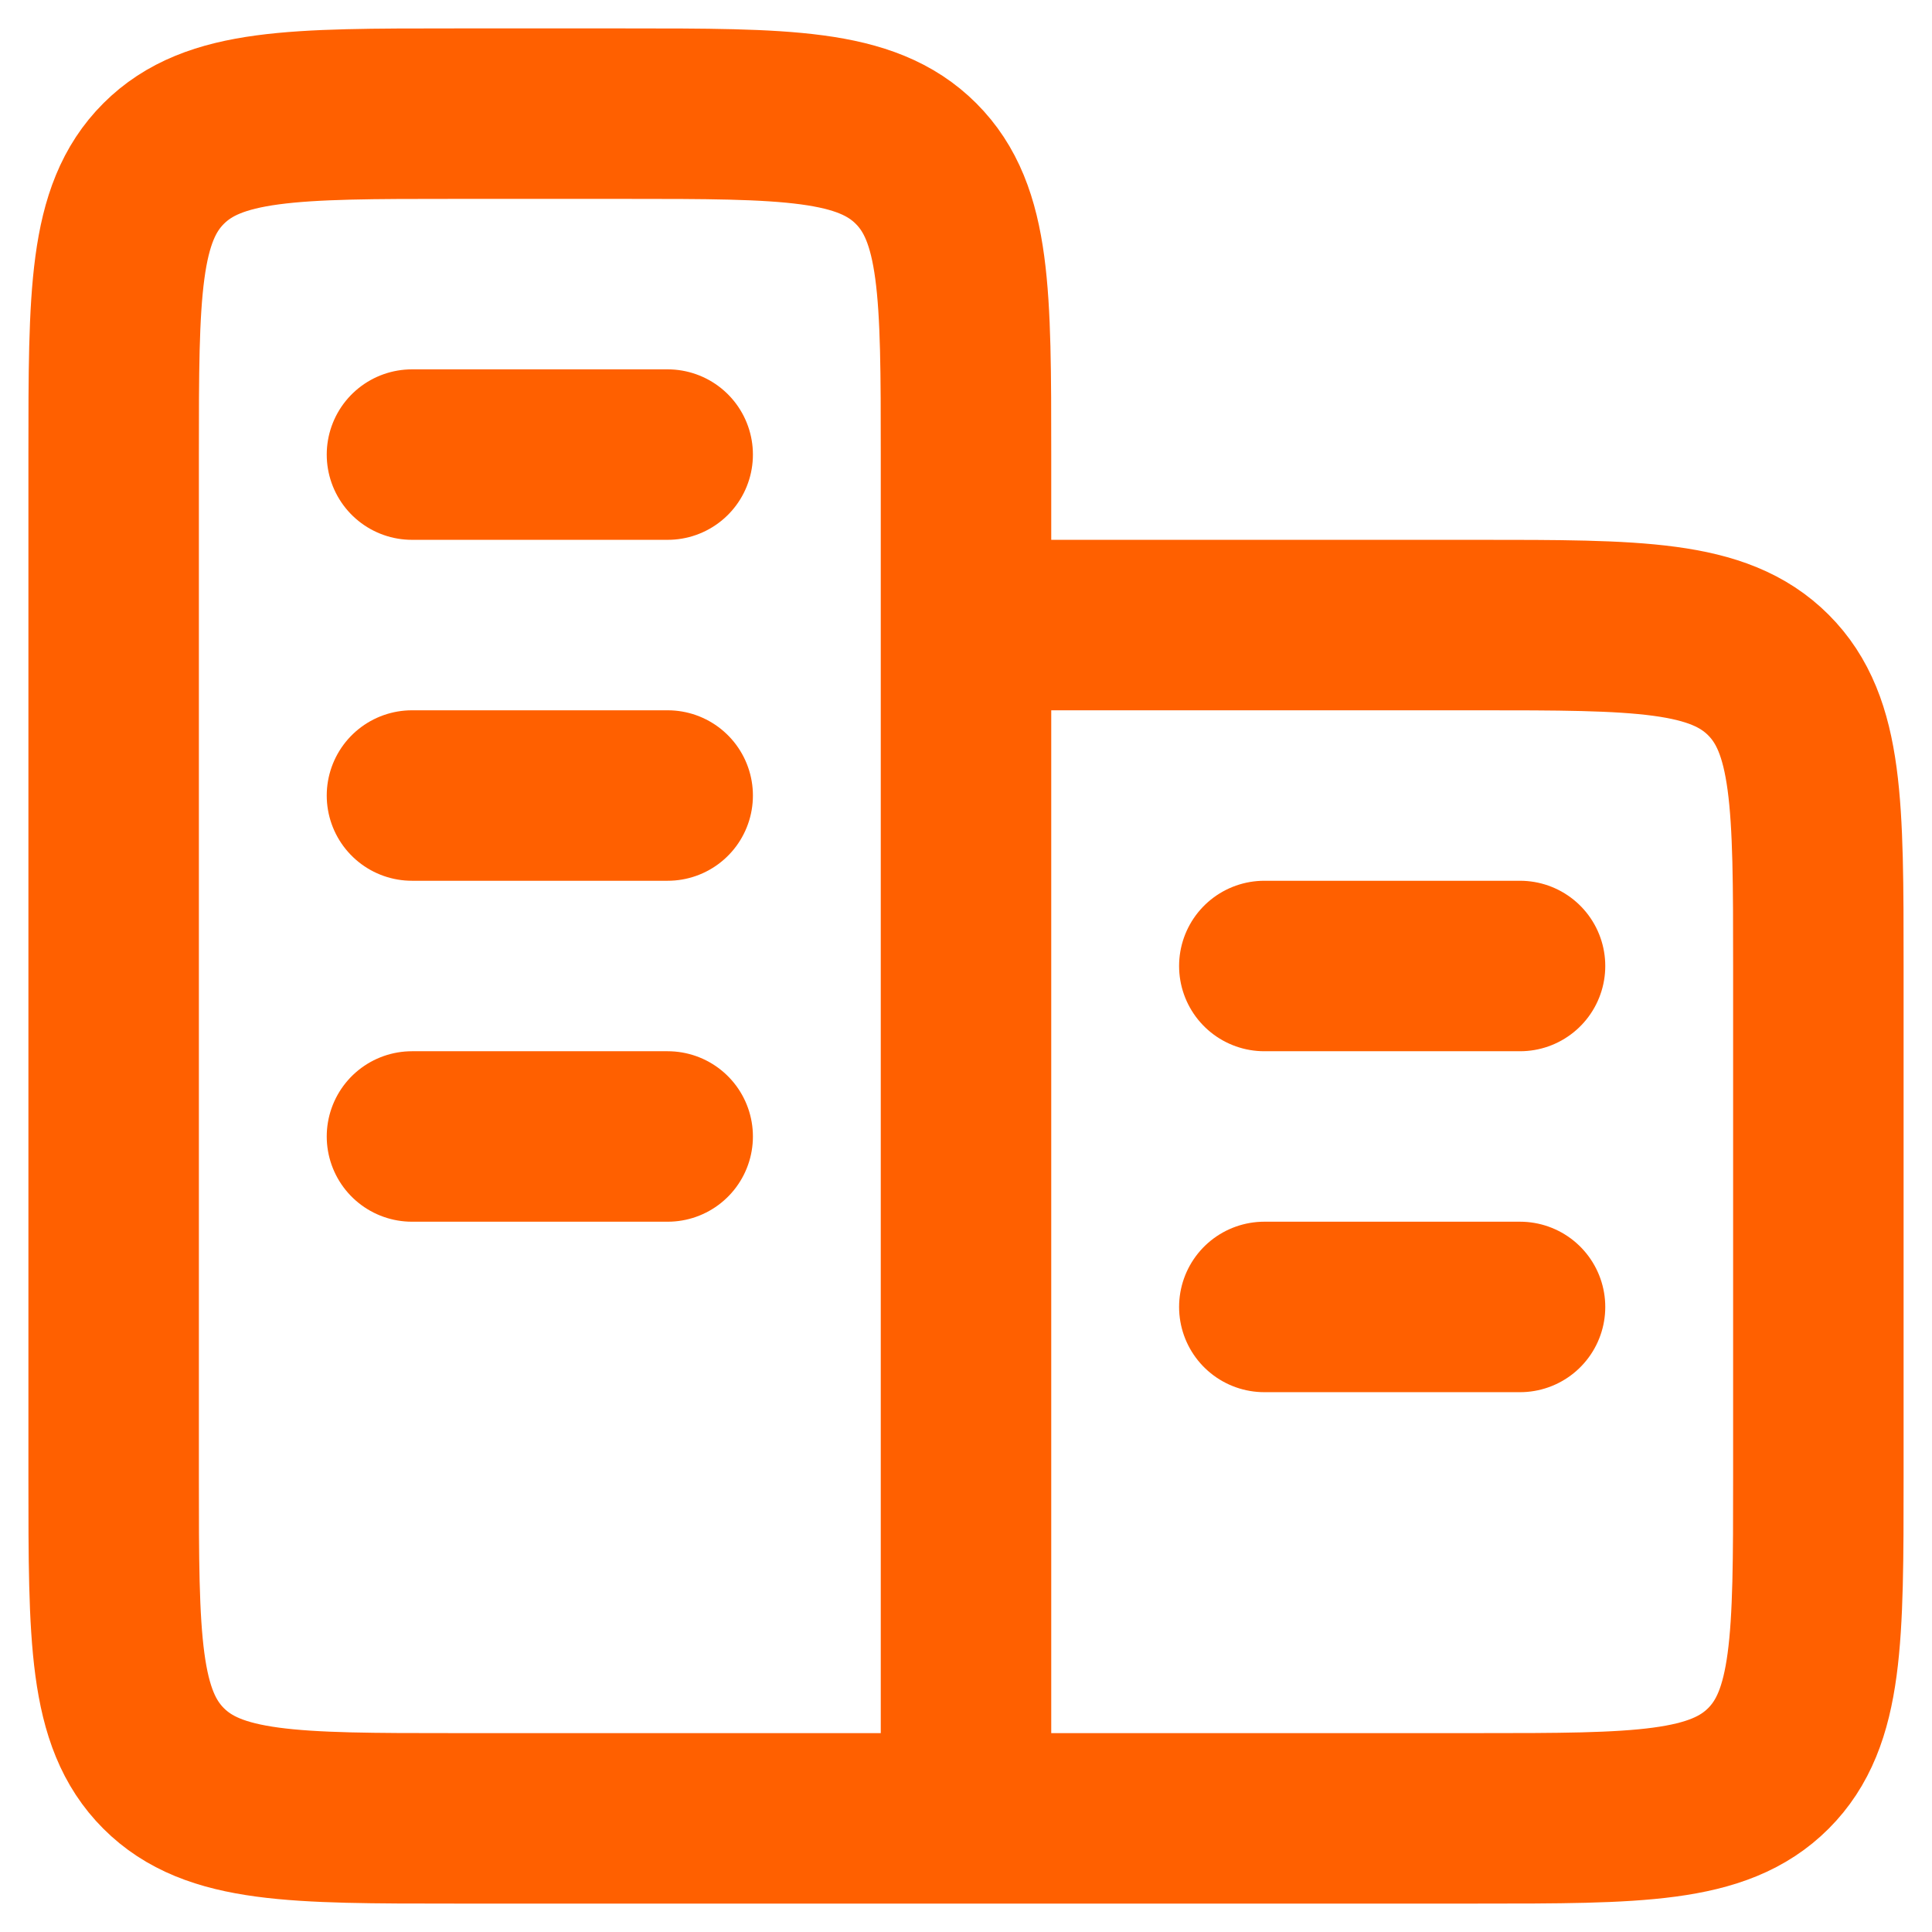
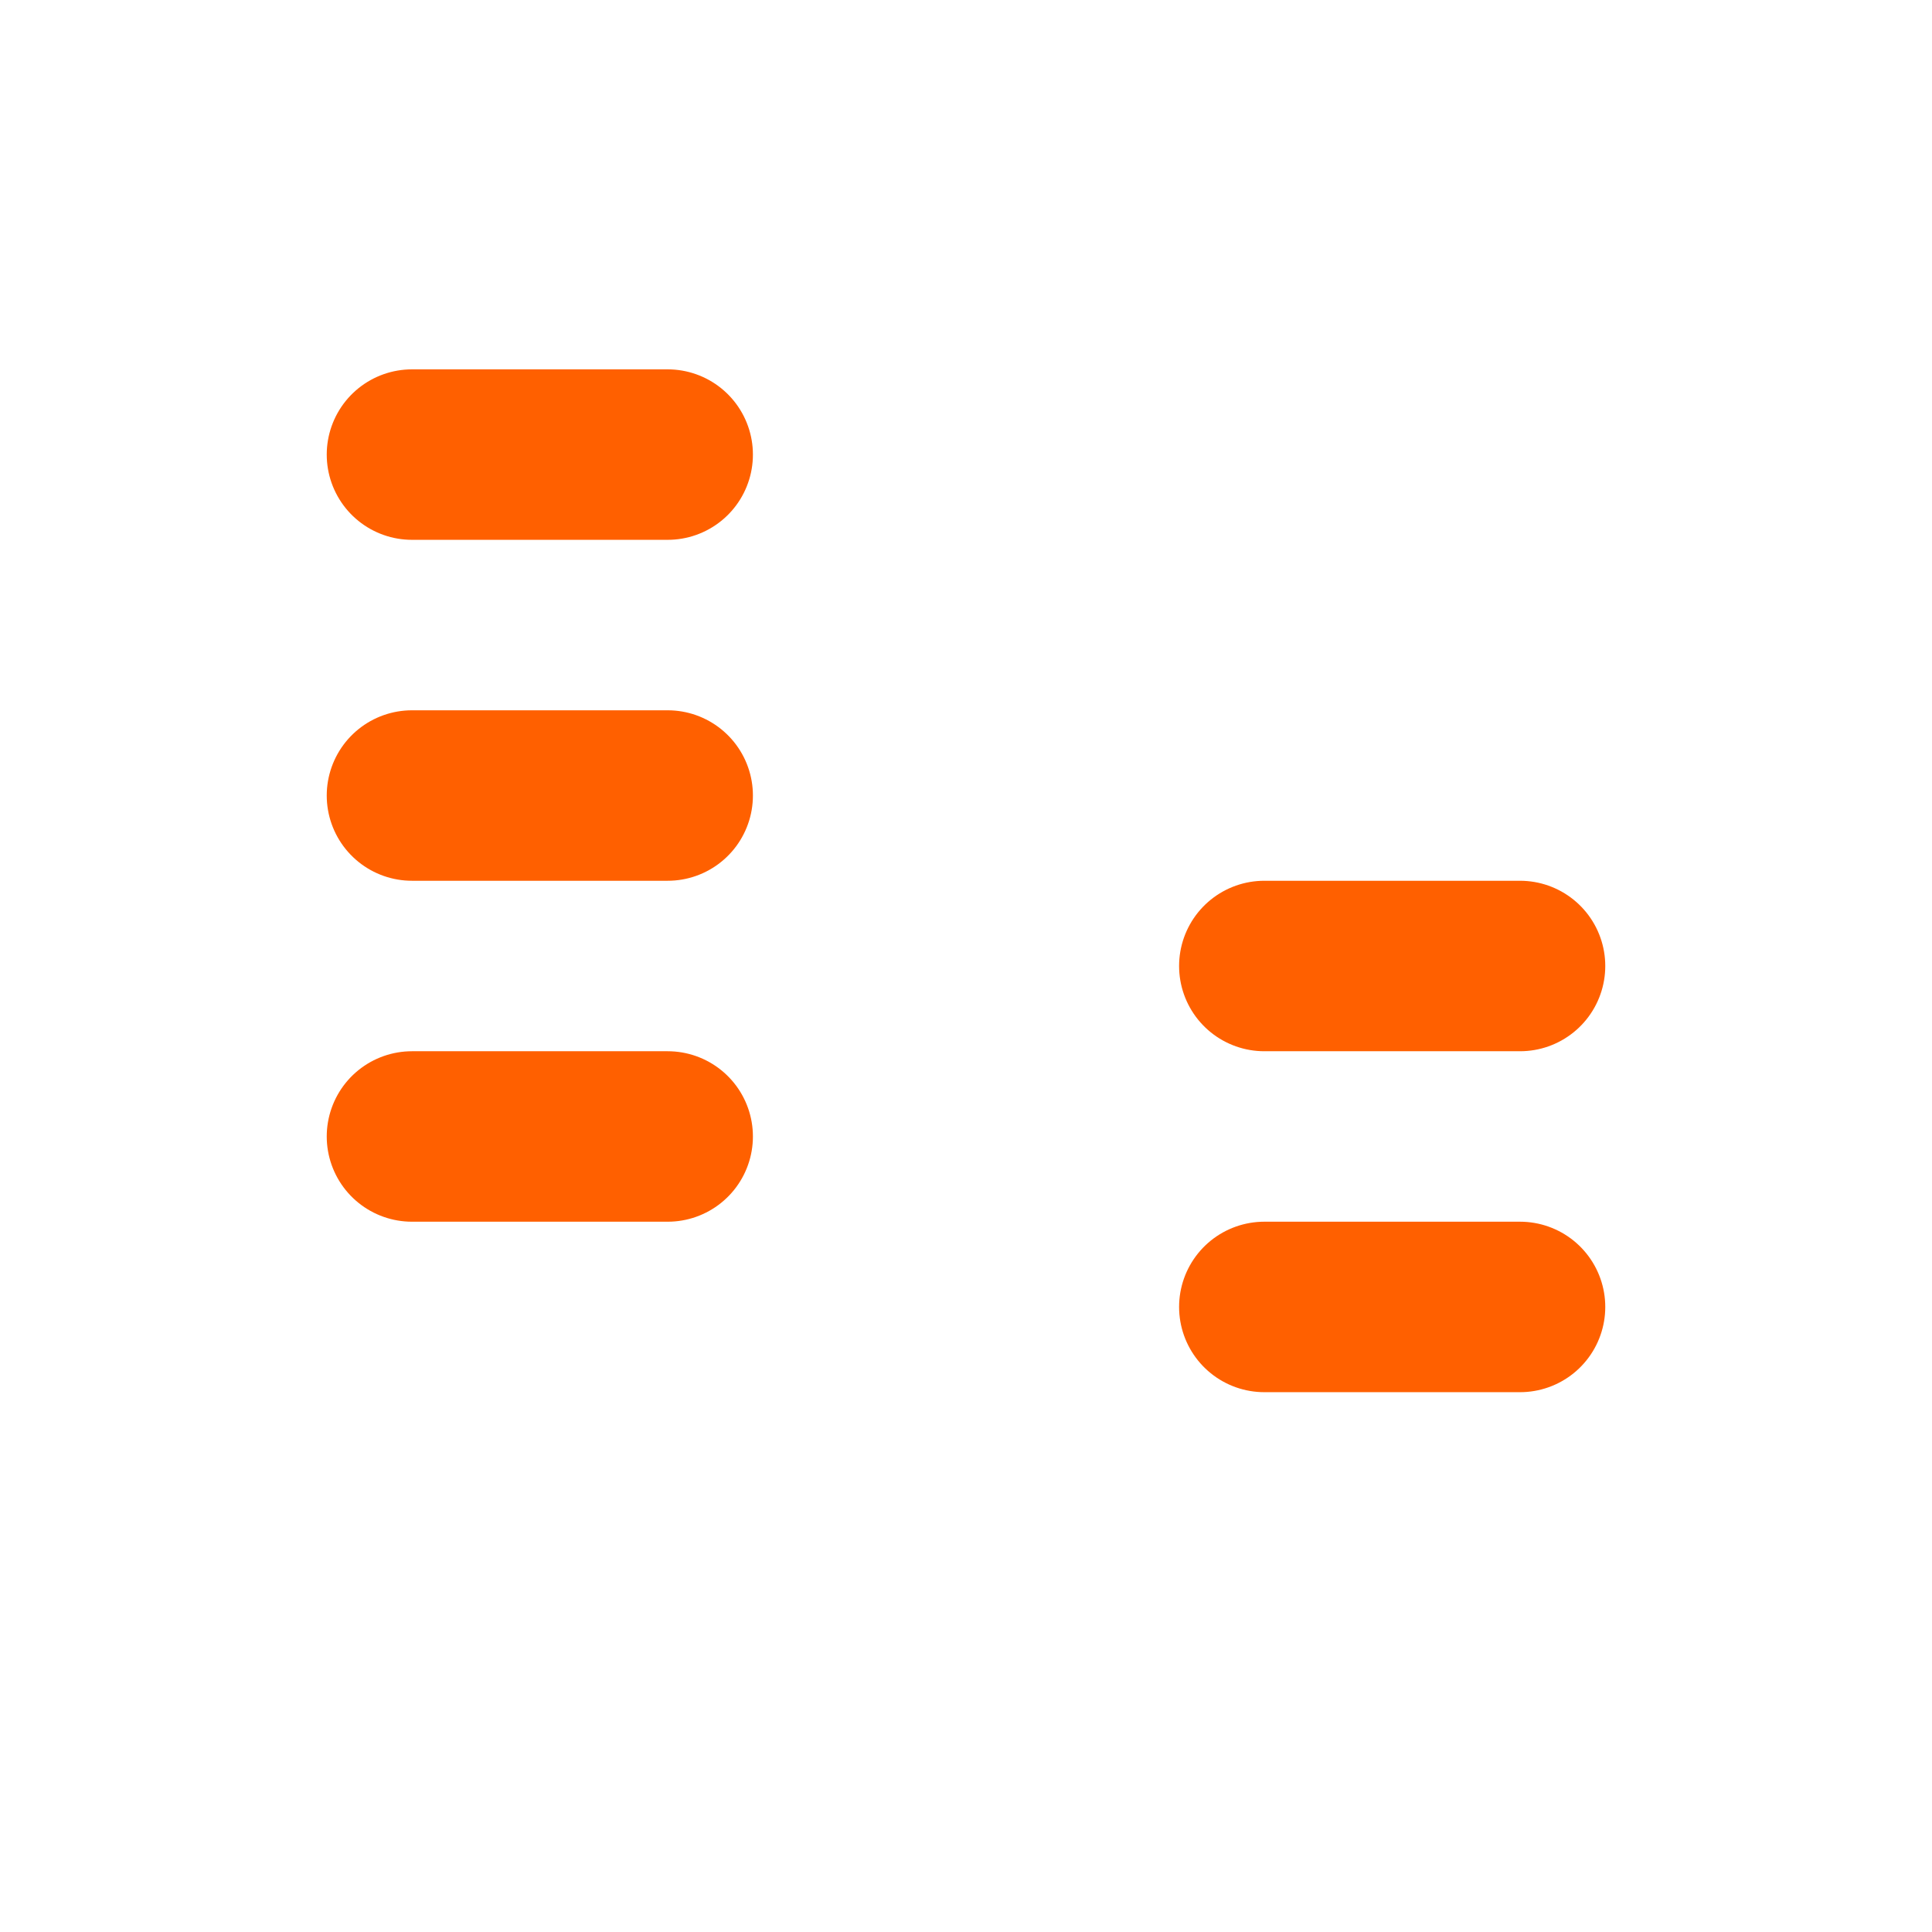
<svg xmlns="http://www.w3.org/2000/svg" width="34" height="34" viewBox="0 0 34 34" fill="none">
-   <path d="M17 32V8C17 5.171 17 3.758 16.121 2.879C15.242 2 13.829 2 11 2H8C5.171 2 3.758 2 2.879 2.879C2 3.758 2 5.171 2 8V26C2 28.829 2 30.242 2.879 31.121C3.758 32 5.171 32 8 32H17ZM17 32H26C28.829 32 30.242 32 31.121 31.121C32 30.242 32 28.829 32 26V17C32 14.171 32 12.758 31.121 11.879C30.242 11 28.829 11 26 11H17" stroke="#FF6000" stroke-width="3" />
  <path d="M26.75 23H22.25M26.75 17H22.25M11.75 20H7.25M11.75 14H7.25M11.75 8H7.25" stroke="#FF6000" stroke-width="3" stroke-linecap="round" />
</svg>